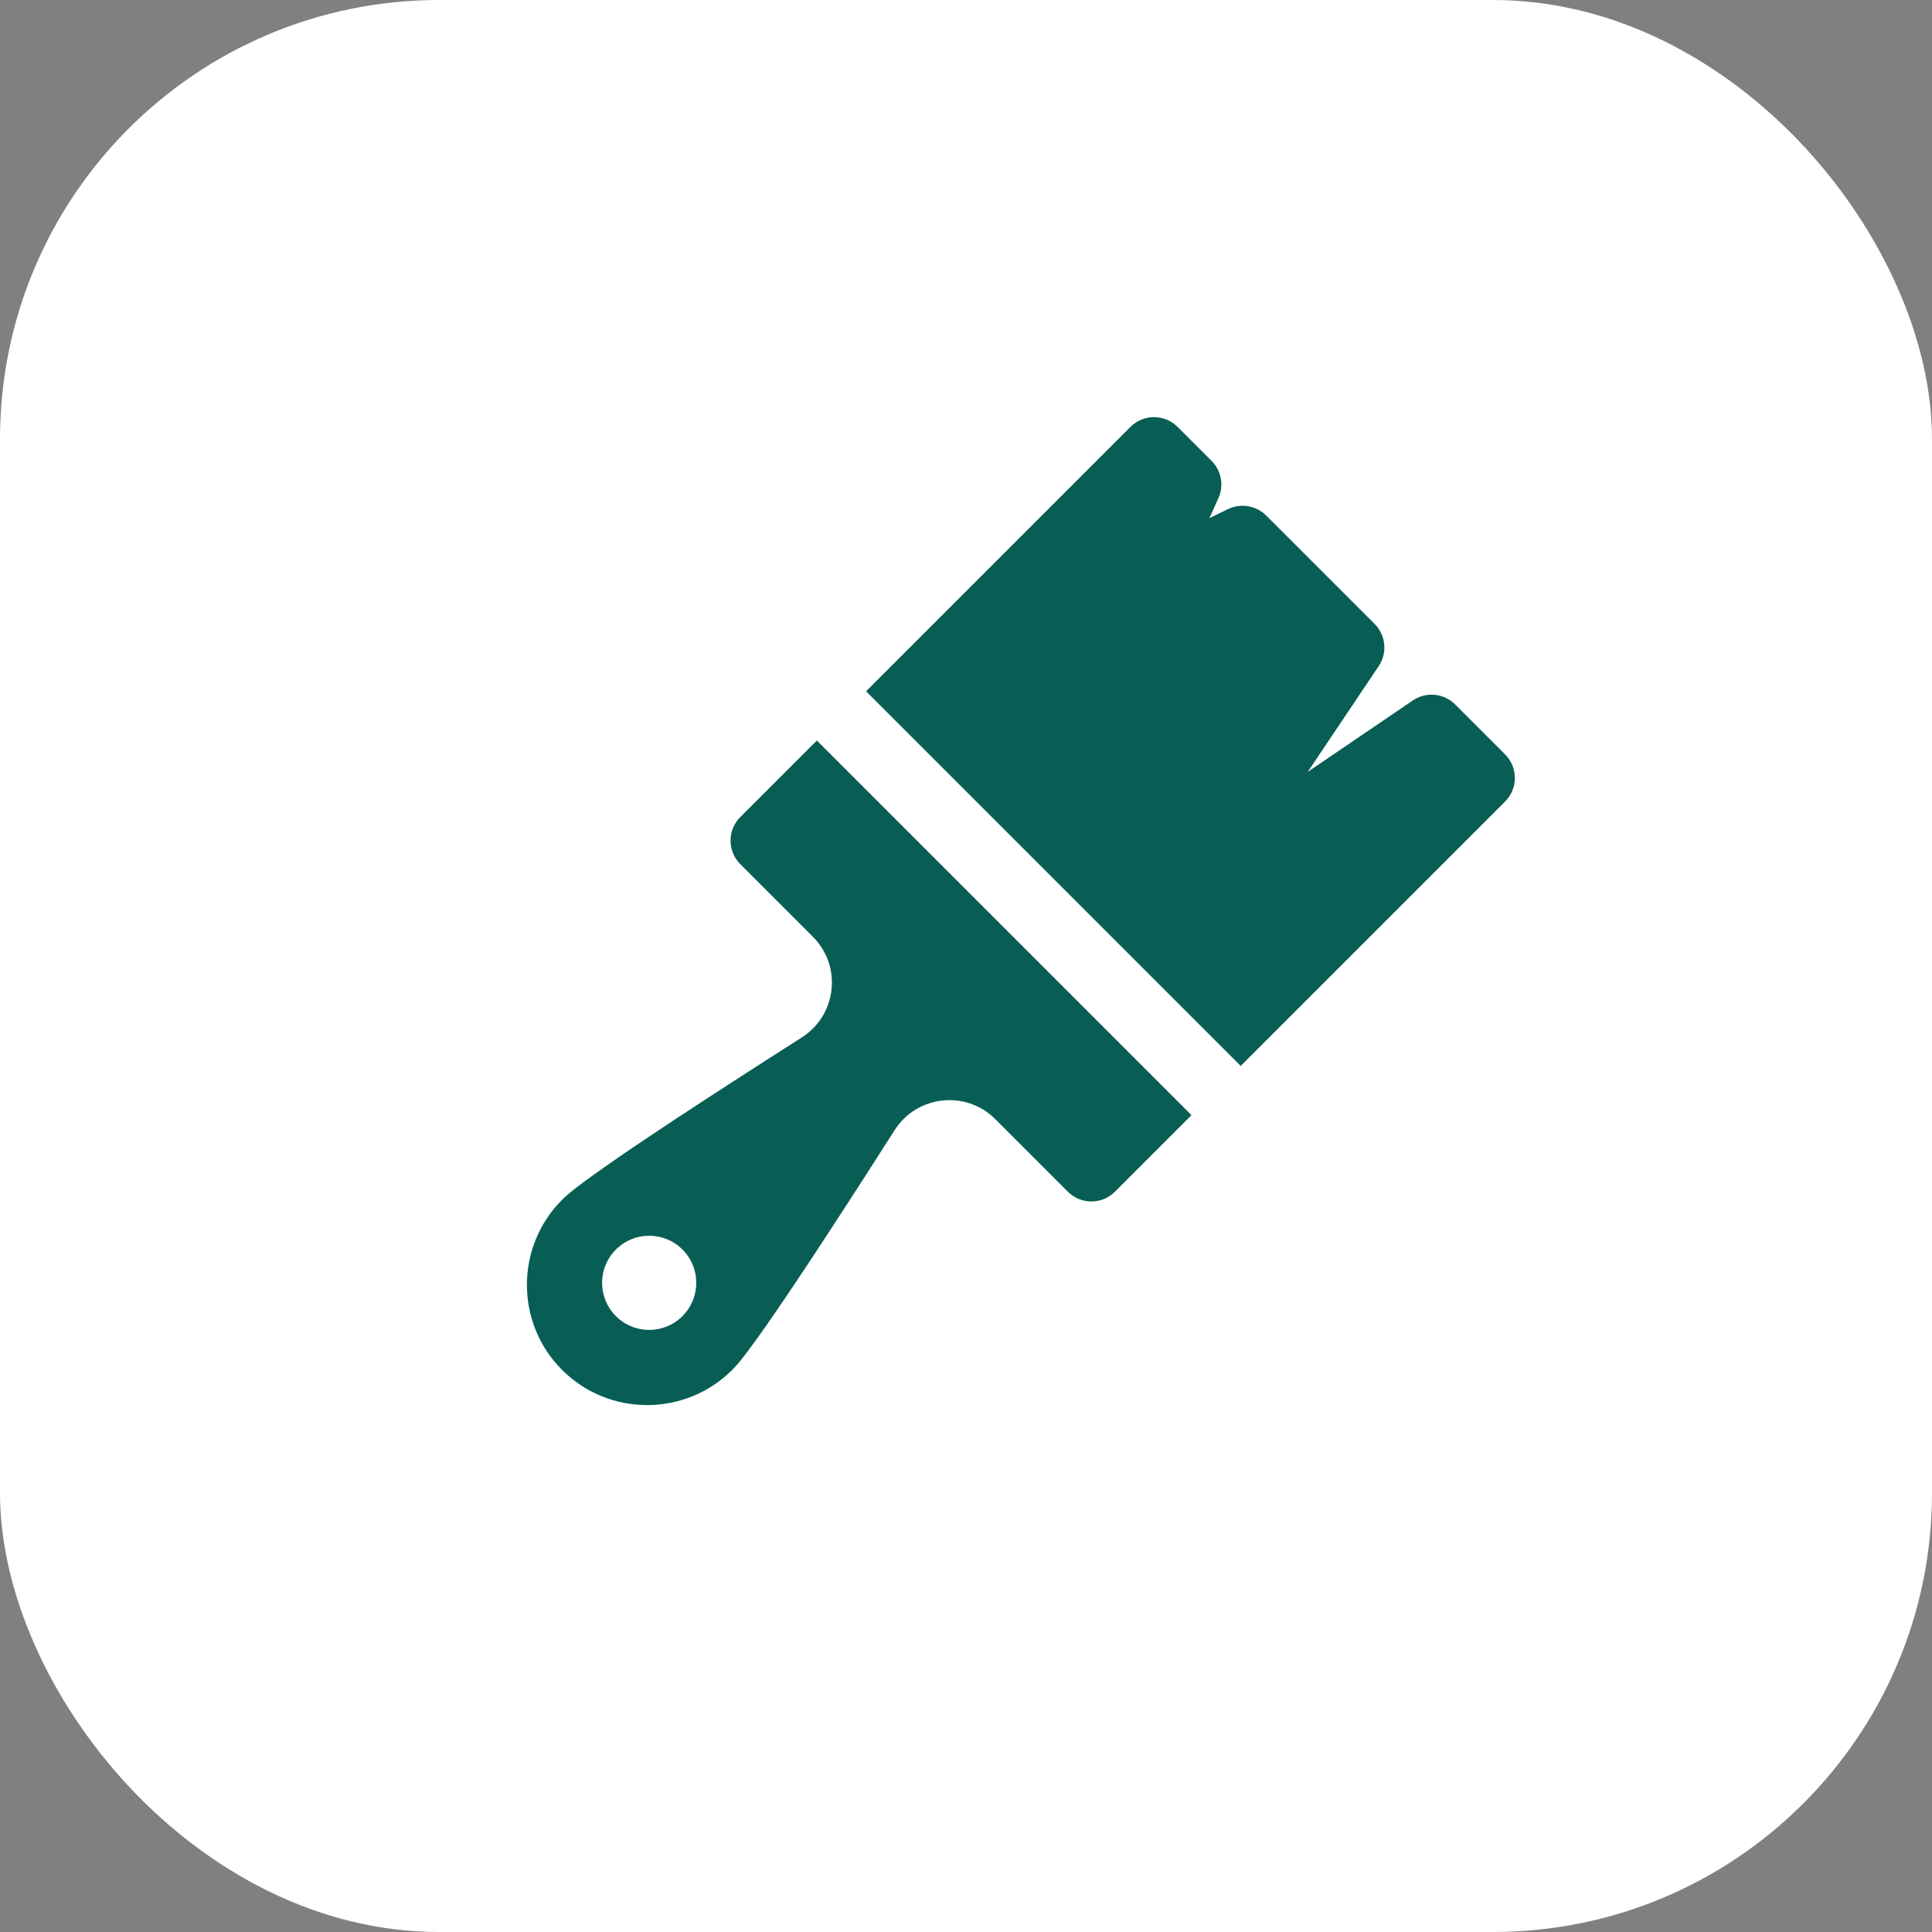
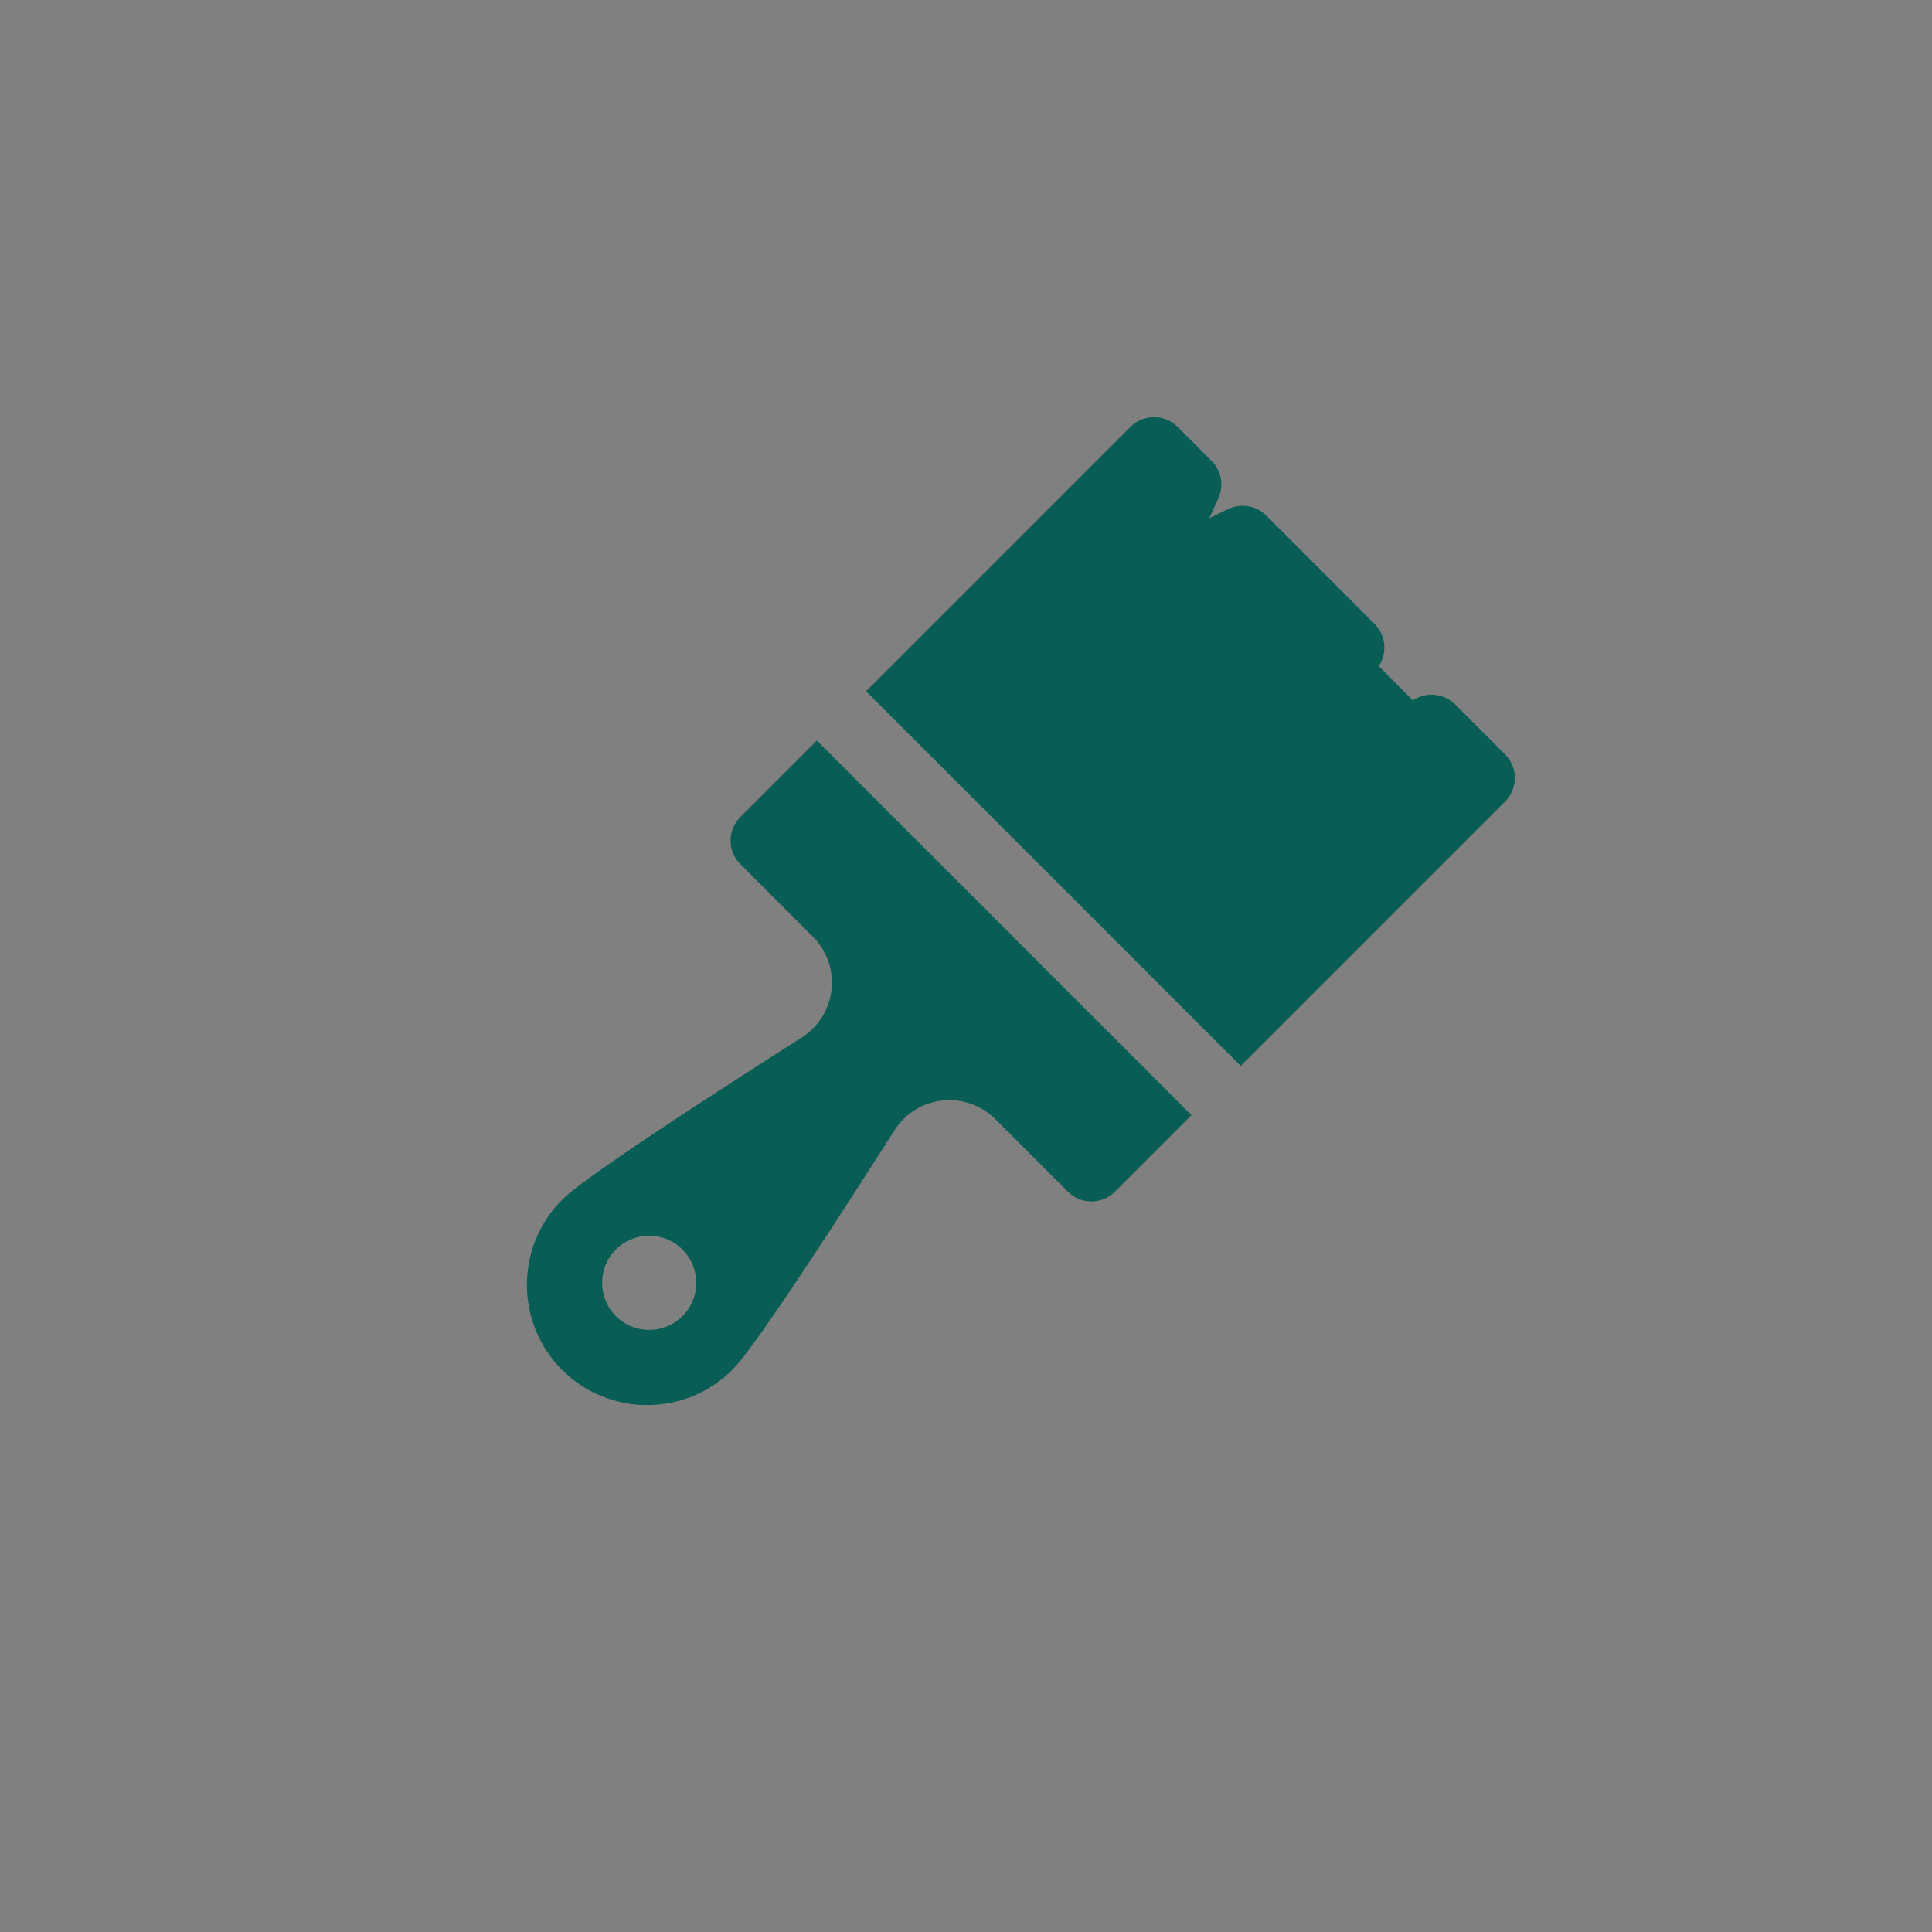
<svg xmlns="http://www.w3.org/2000/svg" width="88" height="88" viewBox="0 0 88 88" fill="none">
  <rect x="0" y="0" width="88" height="88" fill="#808080" stroke="none" />
-   <rect width="88" height="88" rx="20" fill="white" />
  <g clip-path="url(#clip0_1_400)">
-     <path d="M68.555 36.509C69.148 35.917 69.148 34.956 68.555 34.363L66.279 32.086C65.764 31.572 64.955 31.495 64.353 31.904L59.565 35.158L62.8 30.338C63.203 29.736 63.125 28.933 62.612 28.42L57.673 23.481C57.217 23.025 56.523 22.907 55.942 23.187L55.088 23.598L55.497 22.691C55.757 22.116 55.633 21.441 55.187 20.994L53.637 19.444C53.044 18.852 52.084 18.852 51.491 19.444L39.448 31.487L56.513 48.552L68.555 36.509Z" fill="#085E54" />
+     <path d="M68.555 36.509C69.148 35.917 69.148 34.956 68.555 34.363L66.279 32.086C65.764 31.572 64.955 31.495 64.353 31.904L62.8 30.338C63.203 29.736 63.125 28.933 62.612 28.42L57.673 23.481C57.217 23.025 56.523 22.907 55.942 23.187L55.088 23.598L55.497 22.691C55.757 22.116 55.633 21.441 55.187 20.994L53.637 19.444C53.044 18.852 52.084 18.852 51.491 19.444L39.448 31.487L56.513 48.552L68.555 36.509Z" fill="#085E54" />
    <path d="M37.206 33.73L33.72 37.216C33.435 37.5 33.275 37.886 33.275 38.288C33.275 38.691 33.435 39.077 33.72 39.361L37.027 42.668C37.664 43.305 37.973 44.185 37.874 45.08C37.776 45.976 37.283 46.767 36.523 47.252C26.805 53.447 25.9 54.352 25.602 54.65C23.466 56.786 23.466 60.262 25.602 62.398C27.74 64.536 31.216 64.532 33.35 62.398C33.648 62.1 34.554 61.194 40.748 51.478C41.231 50.718 42.023 50.227 42.919 50.128C43.817 50.03 44.696 50.338 45.332 50.973L48.639 54.28C49.231 54.873 50.192 54.873 50.784 54.28L54.271 50.794L37.206 33.73ZM31.085 59.947C30.248 60.785 28.89 60.785 28.053 59.947C27.215 59.11 27.215 57.752 28.053 56.915C28.89 56.077 30.248 56.077 31.085 56.915C31.923 57.752 31.923 59.11 31.085 59.947Z" fill="#085E54" />
  </g>
  <defs>
    <clipPath id="clip0_1_400">
      <rect width="45" height="45" fill="white" transform="translate(24 19)" />
    </clipPath>
  </defs>
</svg>